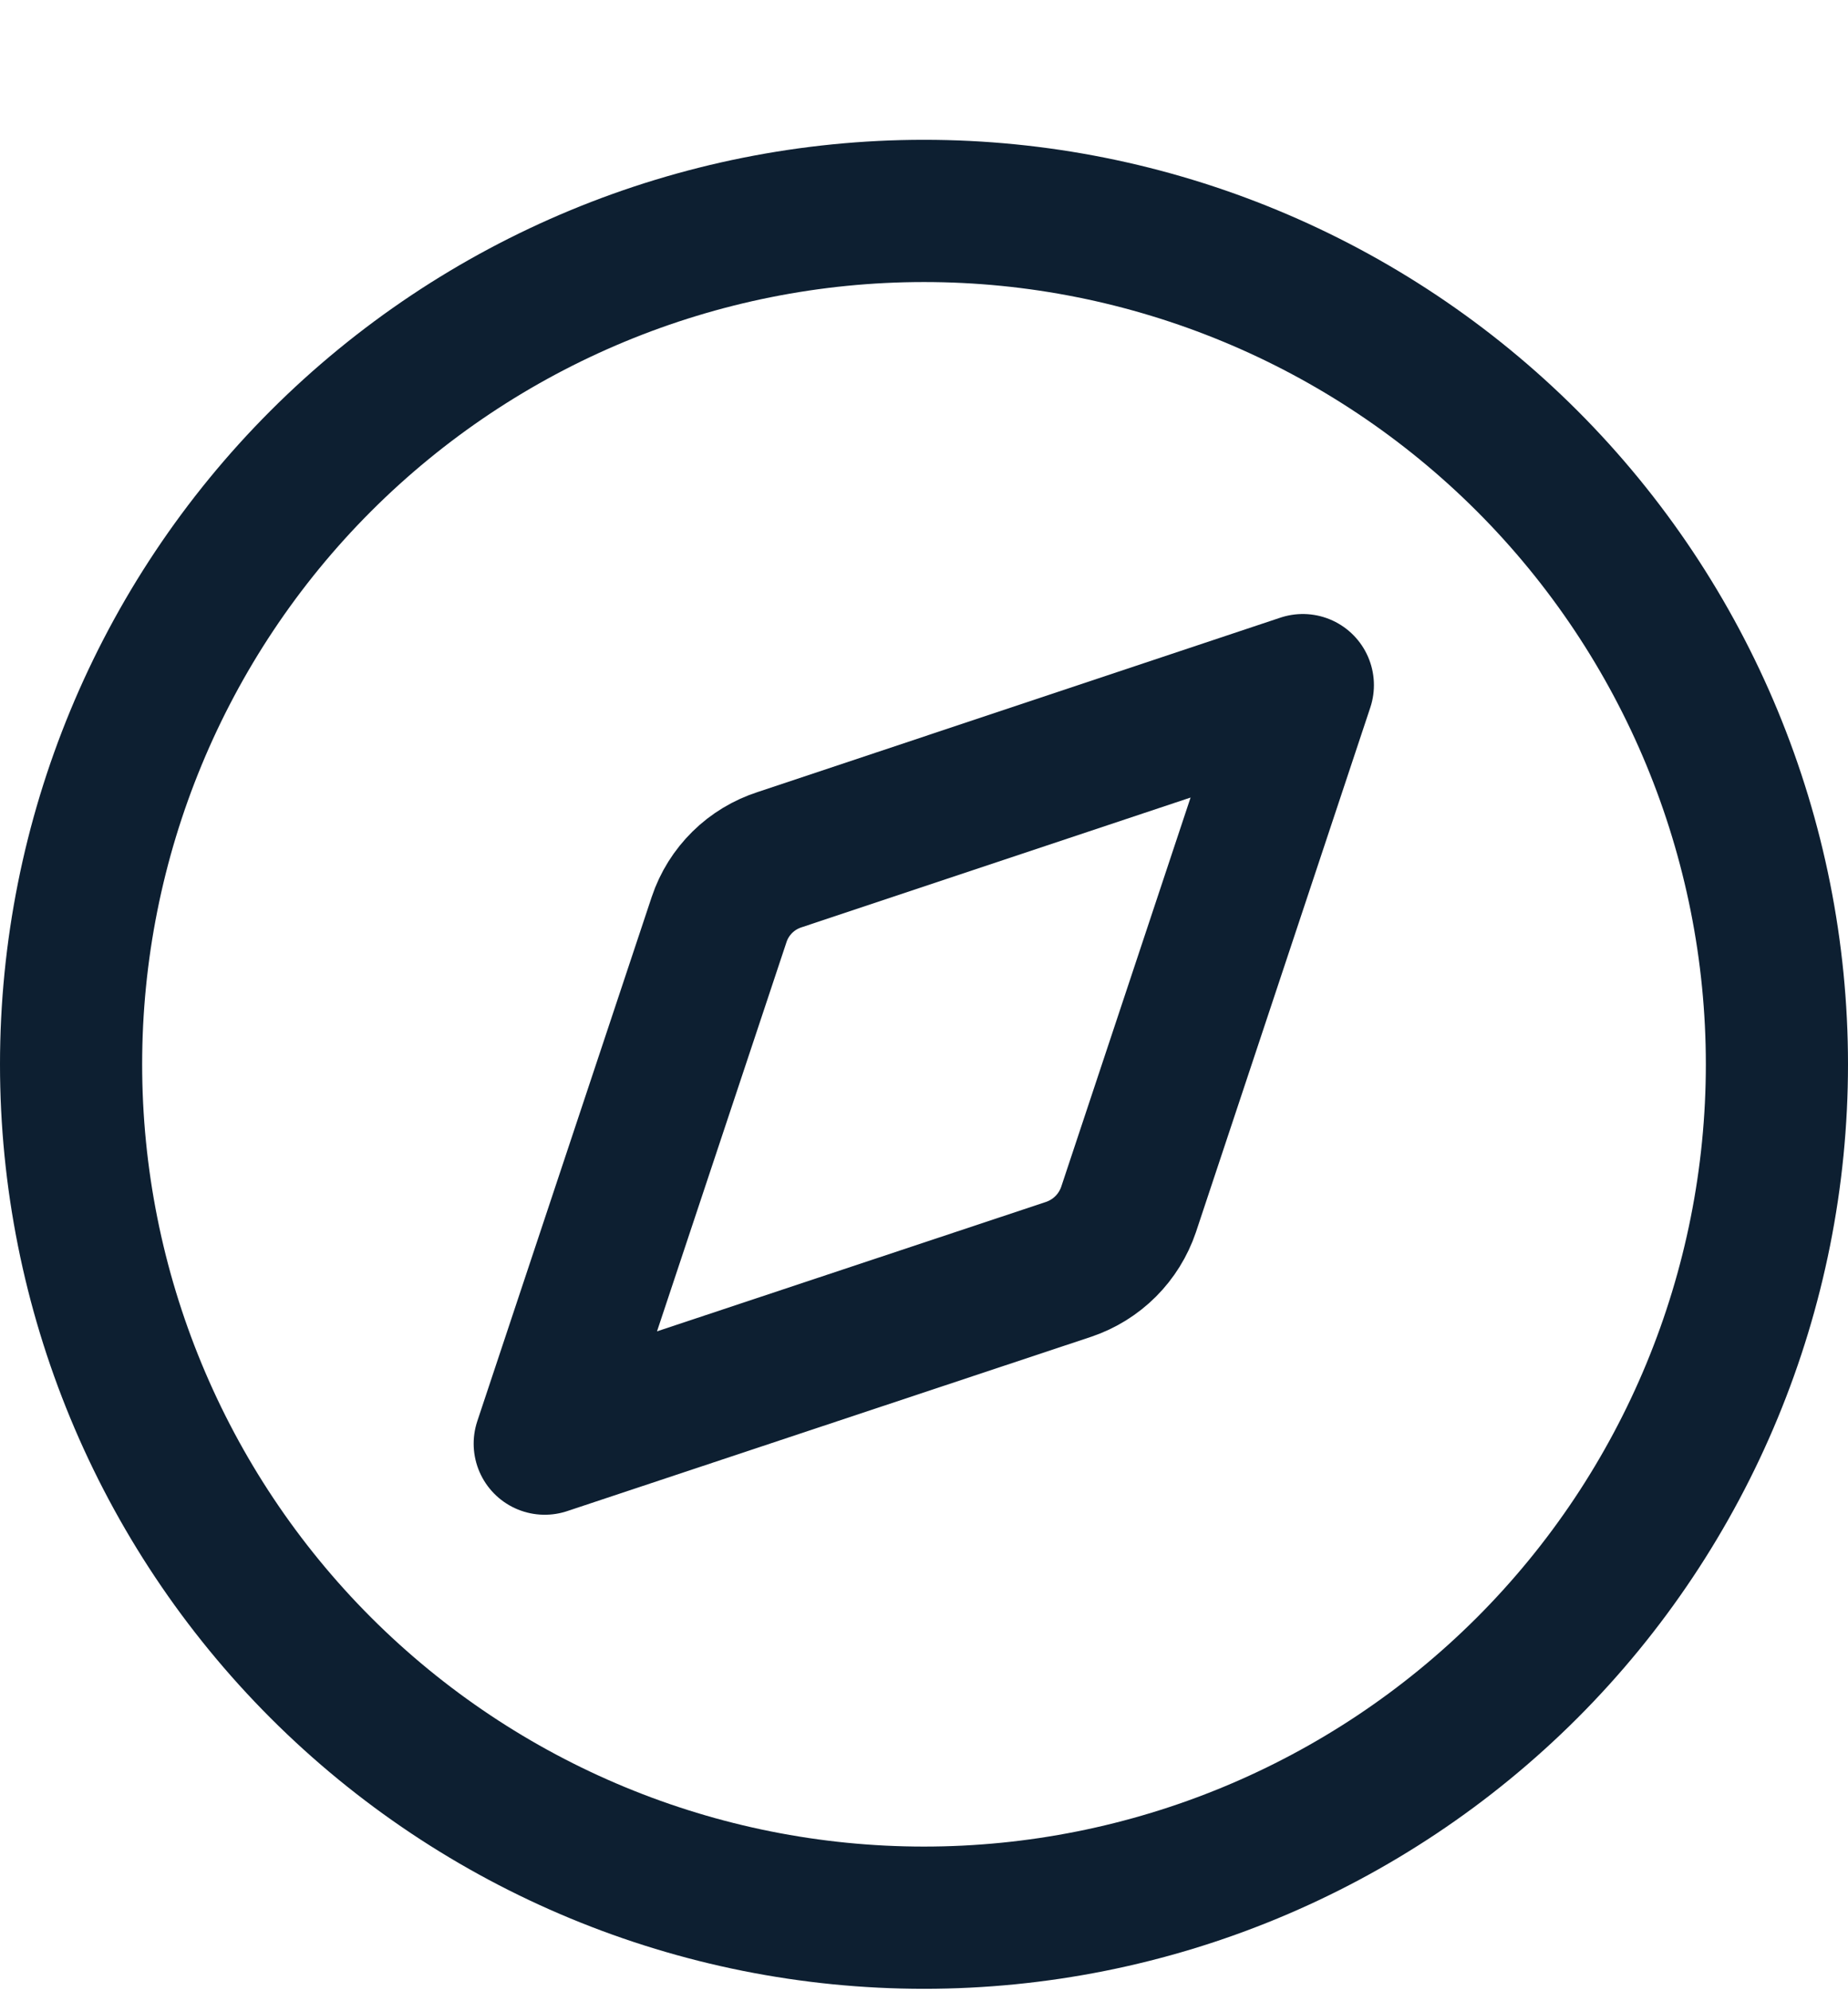
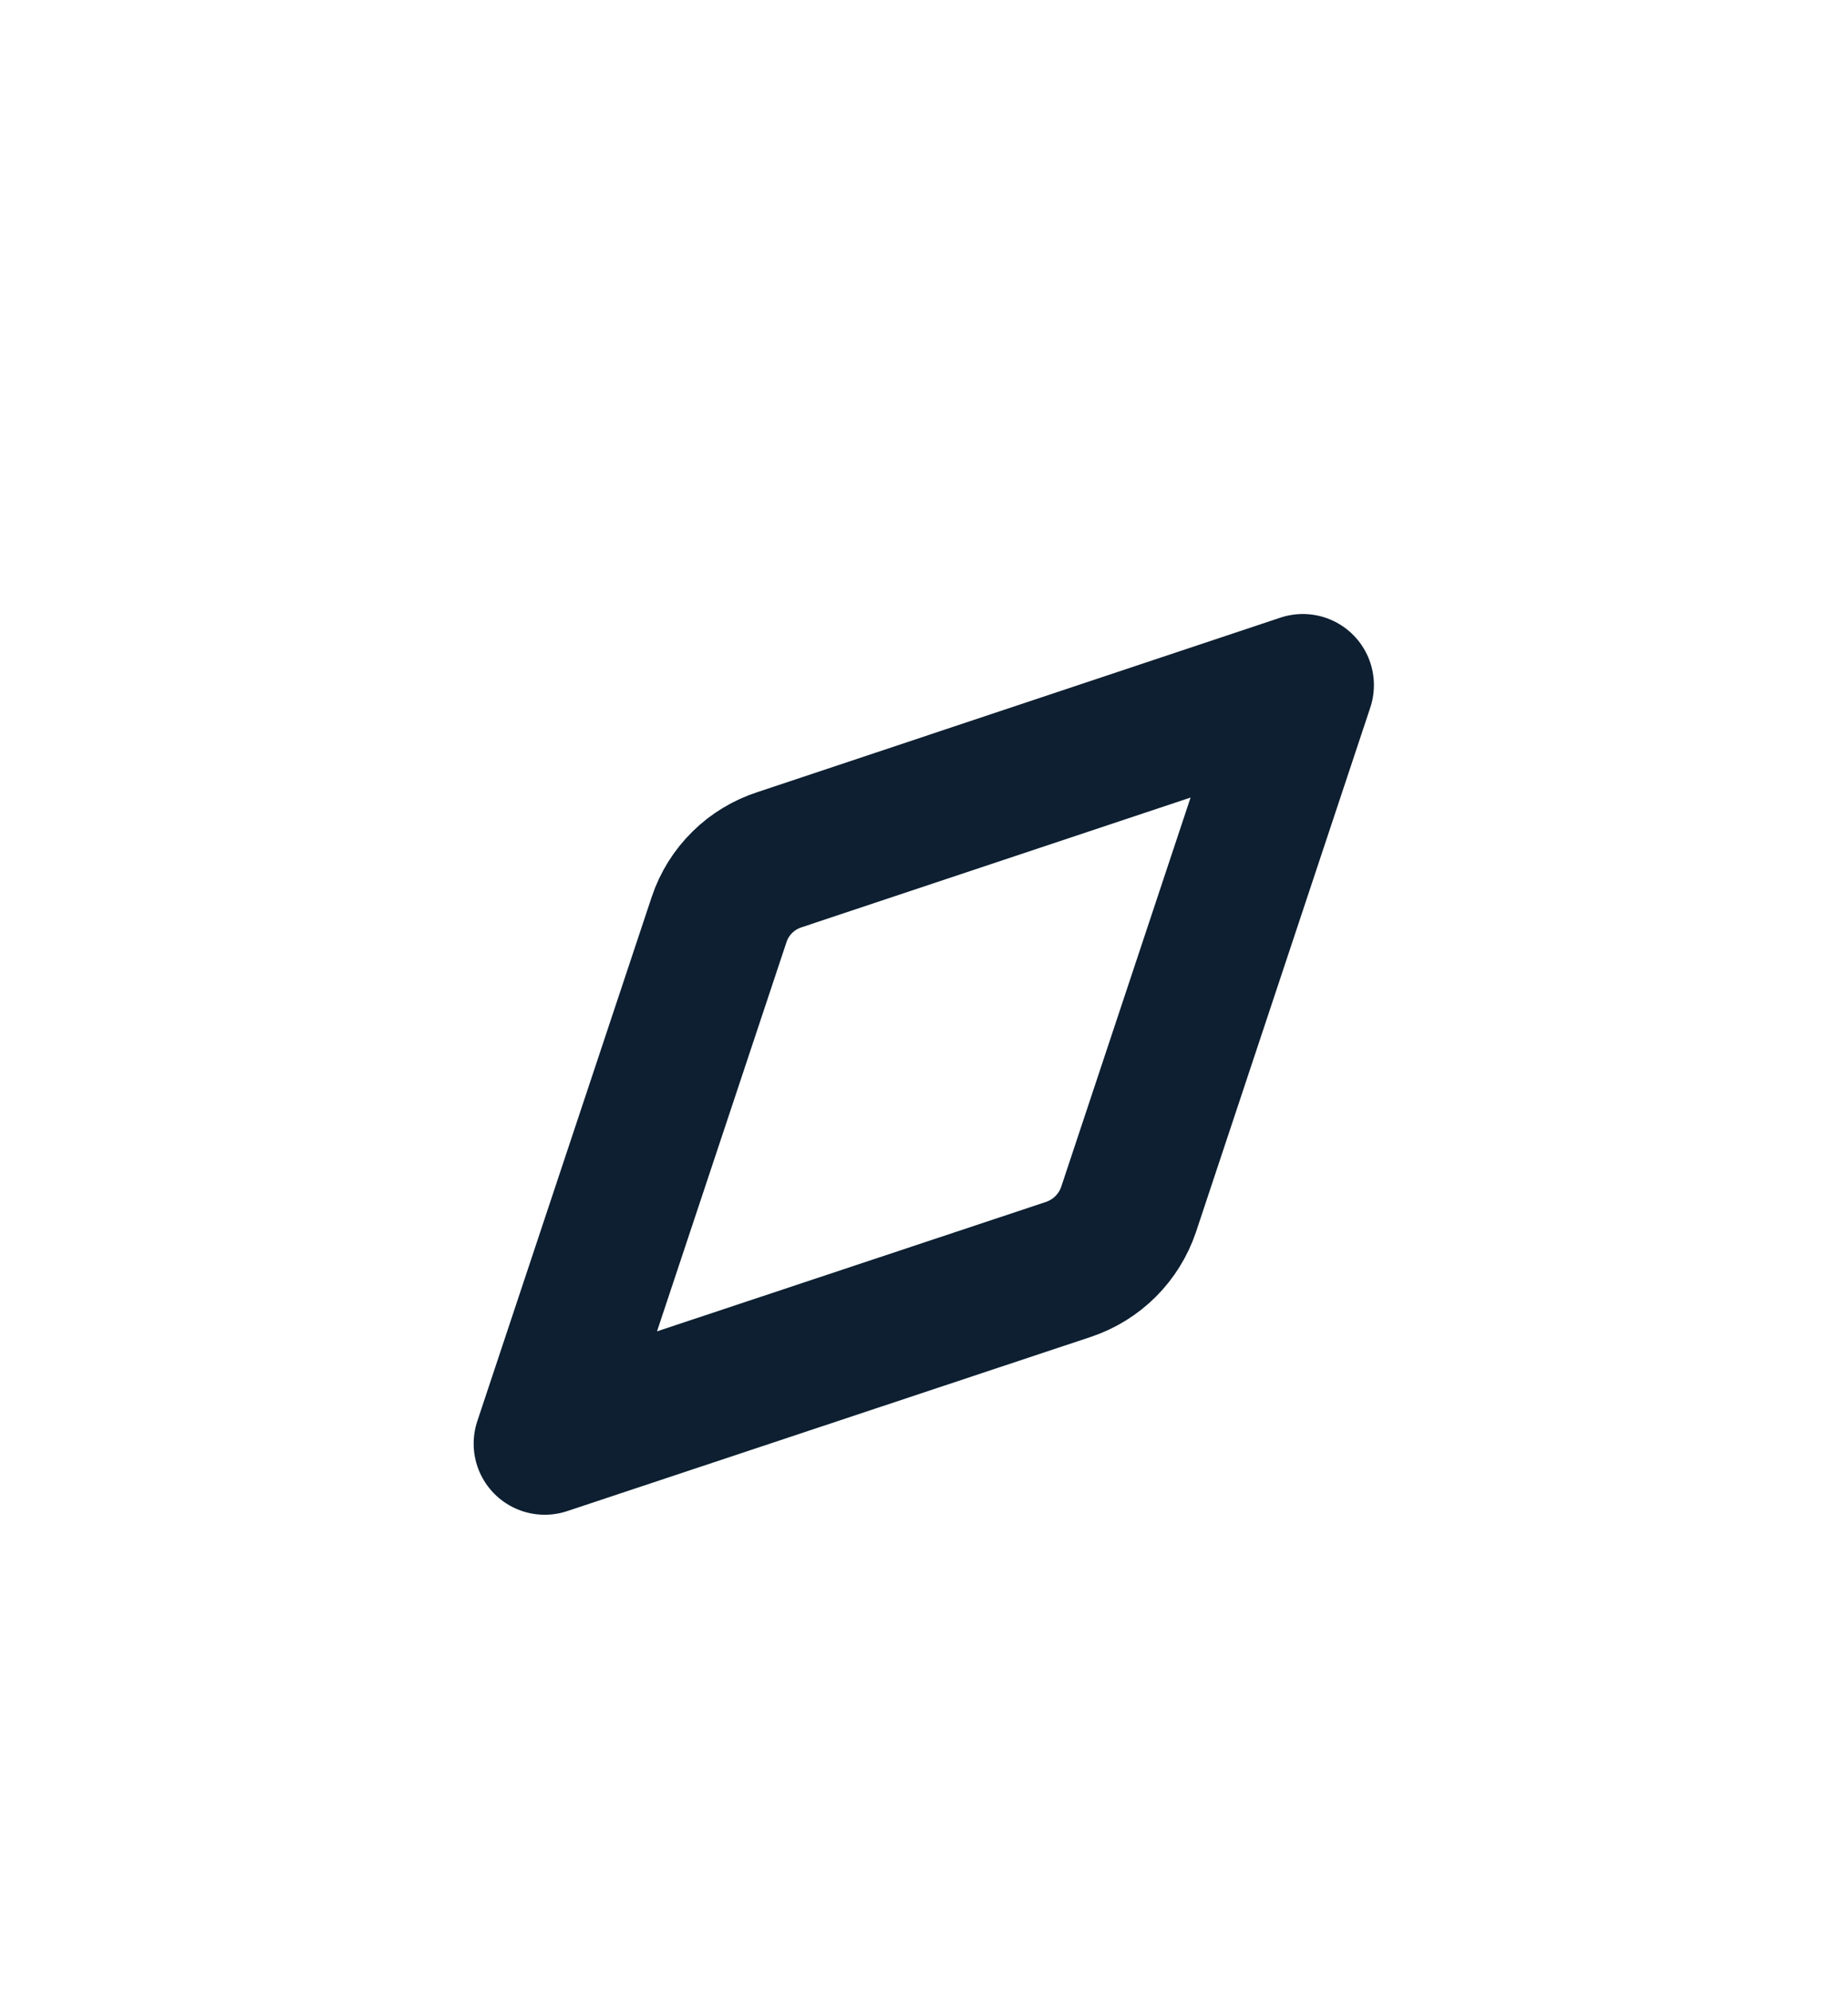
<svg xmlns="http://www.w3.org/2000/svg" width="13" height="14" viewBox="0 0 13 14" fill="none">
-   <path d="M6.5 13.483C8.091 13.483 9.617 12.851 10.743 11.726C11.868 10.601 12.5 9.075 12.5 7.483C12.5 5.892 11.868 4.366 10.743 3.241C9.617 2.116 8.091 1.483 6.5 1.483C4.909 1.483 3.383 2.116 2.257 3.241C1.132 4.366 0.5 5.892 0.5 7.483C0.5 9.075 1.132 10.601 2.257 11.726C3.383 12.851 4.909 13.483 6.5 13.483Z" stroke="#0D1F31" stroke-linecap="round" stroke-linejoin="round" />
  <path d="M3.832 10.15L5.059 6.464C5.092 6.365 5.148 6.276 5.222 6.203C5.296 6.13 5.386 6.076 5.485 6.044L9.165 4.817L7.939 8.504C7.906 8.601 7.851 8.69 7.778 8.763C7.705 8.836 7.616 8.891 7.519 8.924L3.832 10.15Z" stroke="#0D1F31" stroke-linecap="round" stroke-linejoin="round" />
</svg>